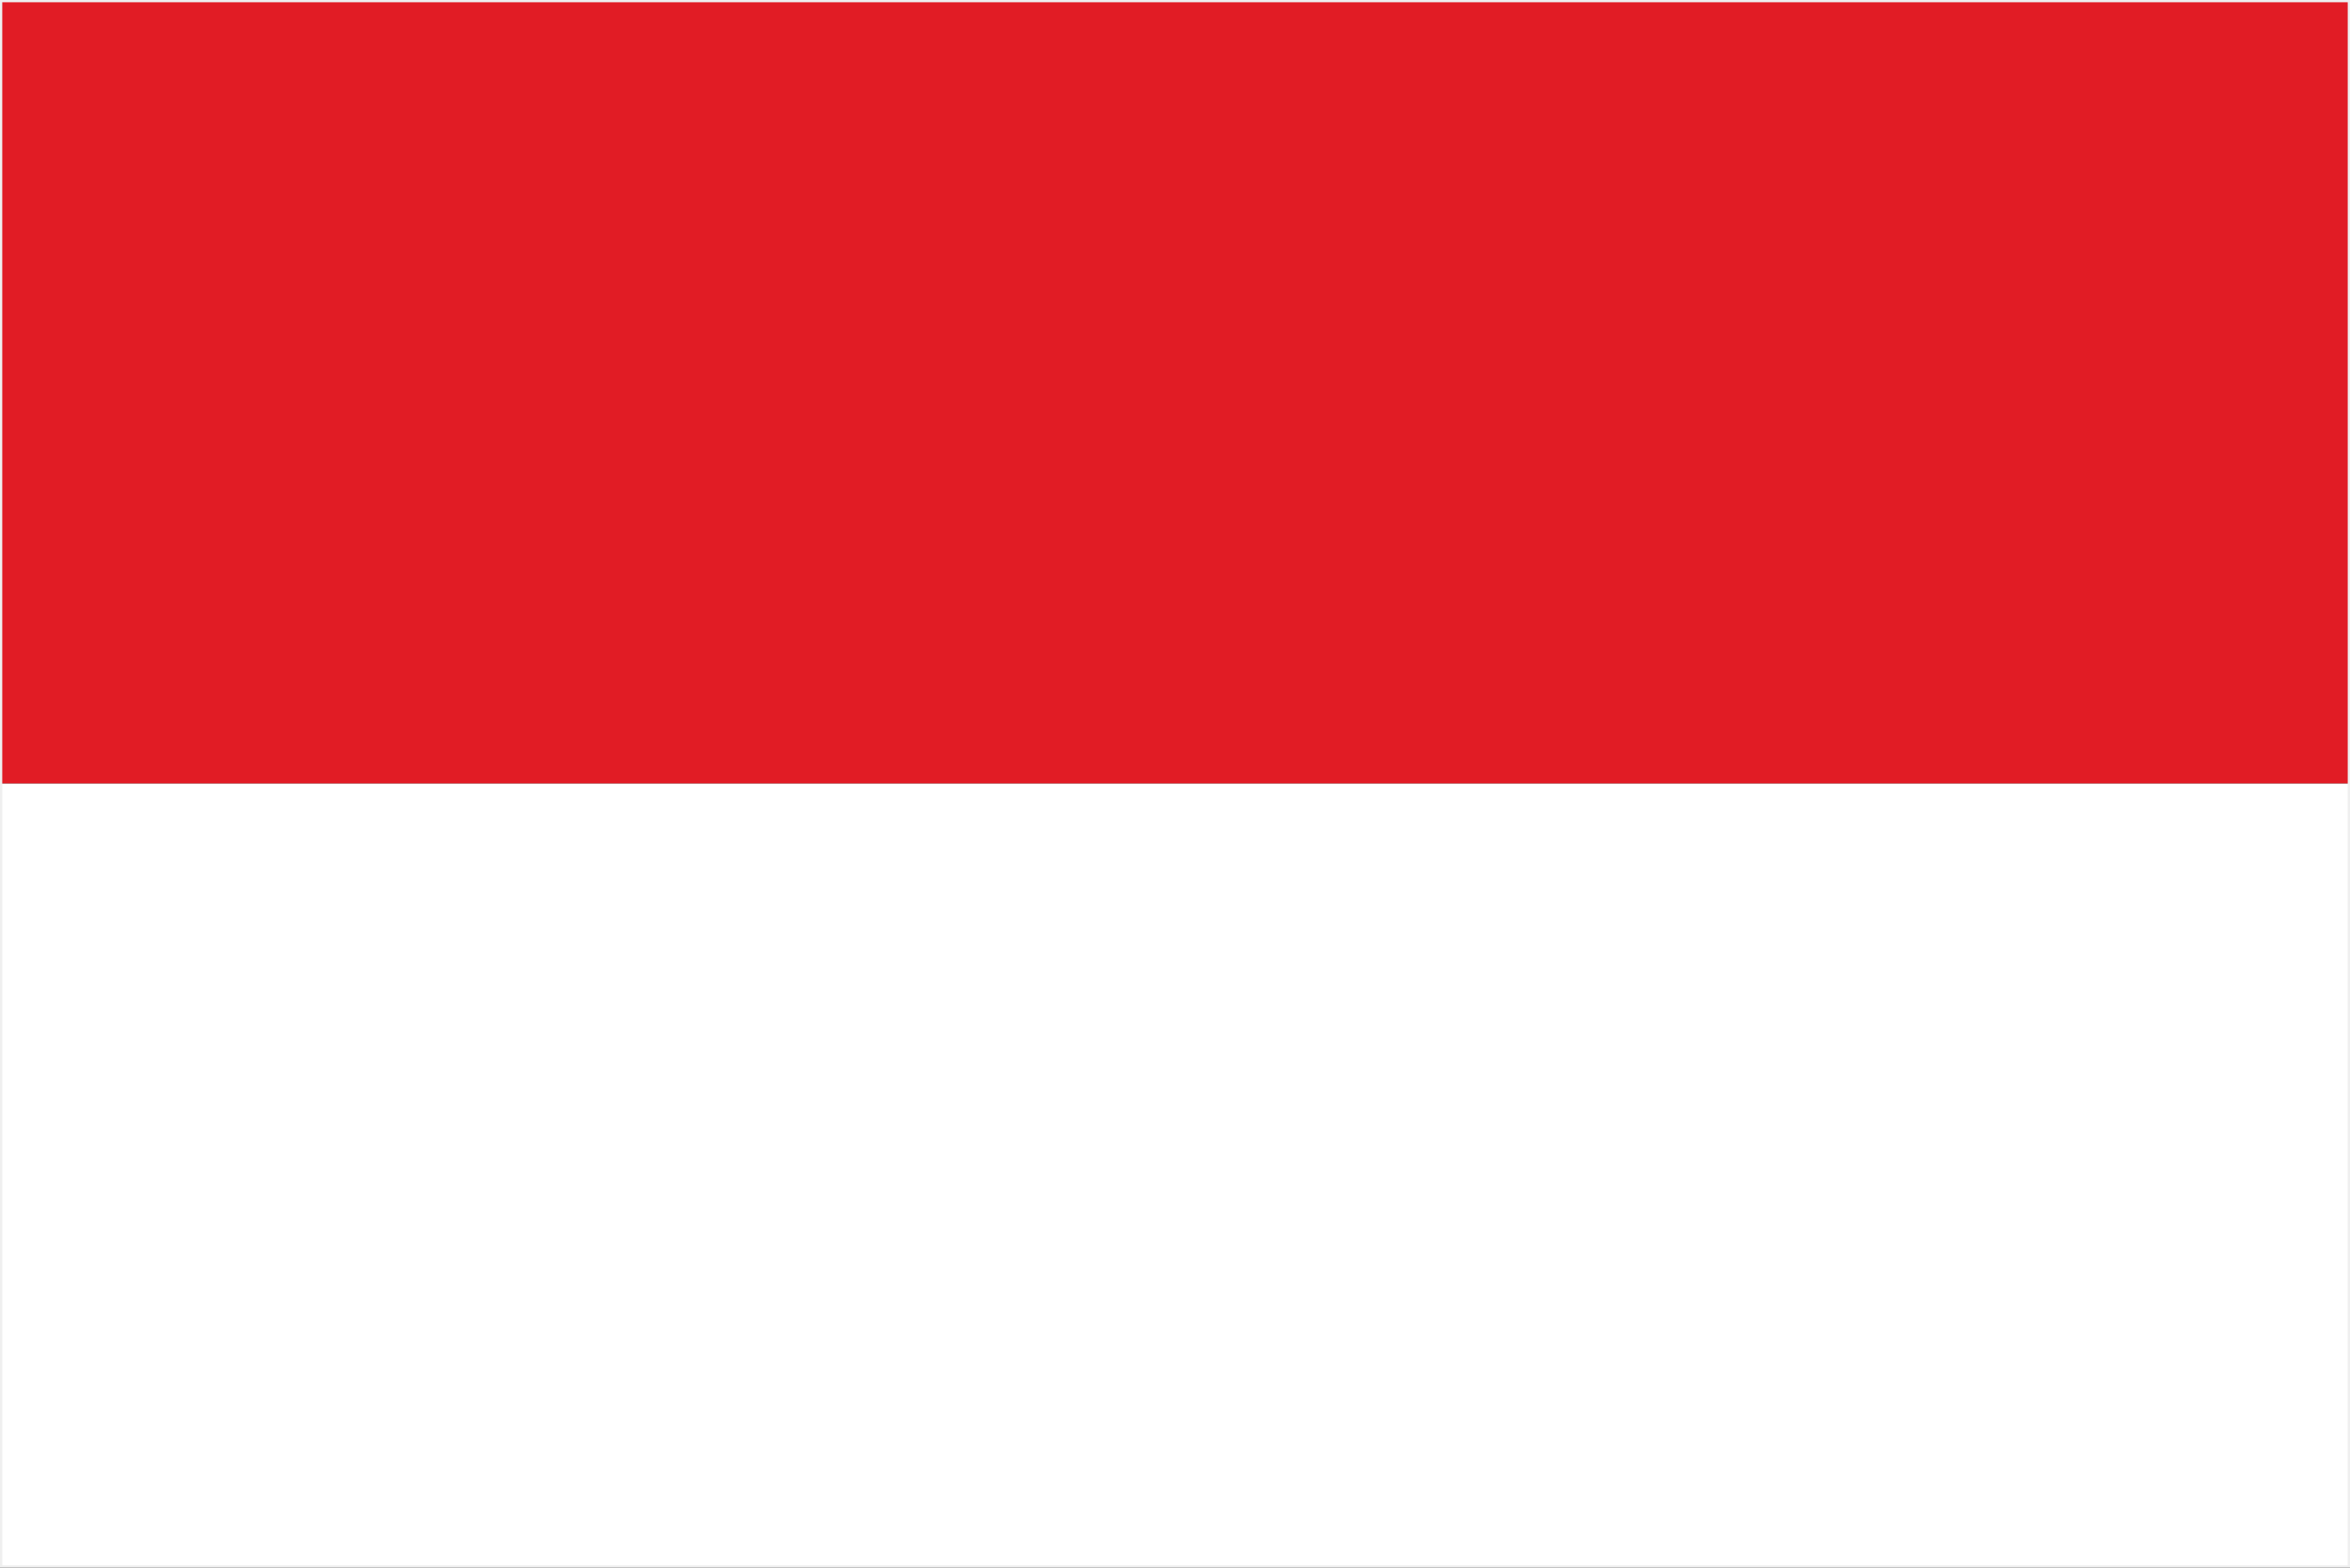
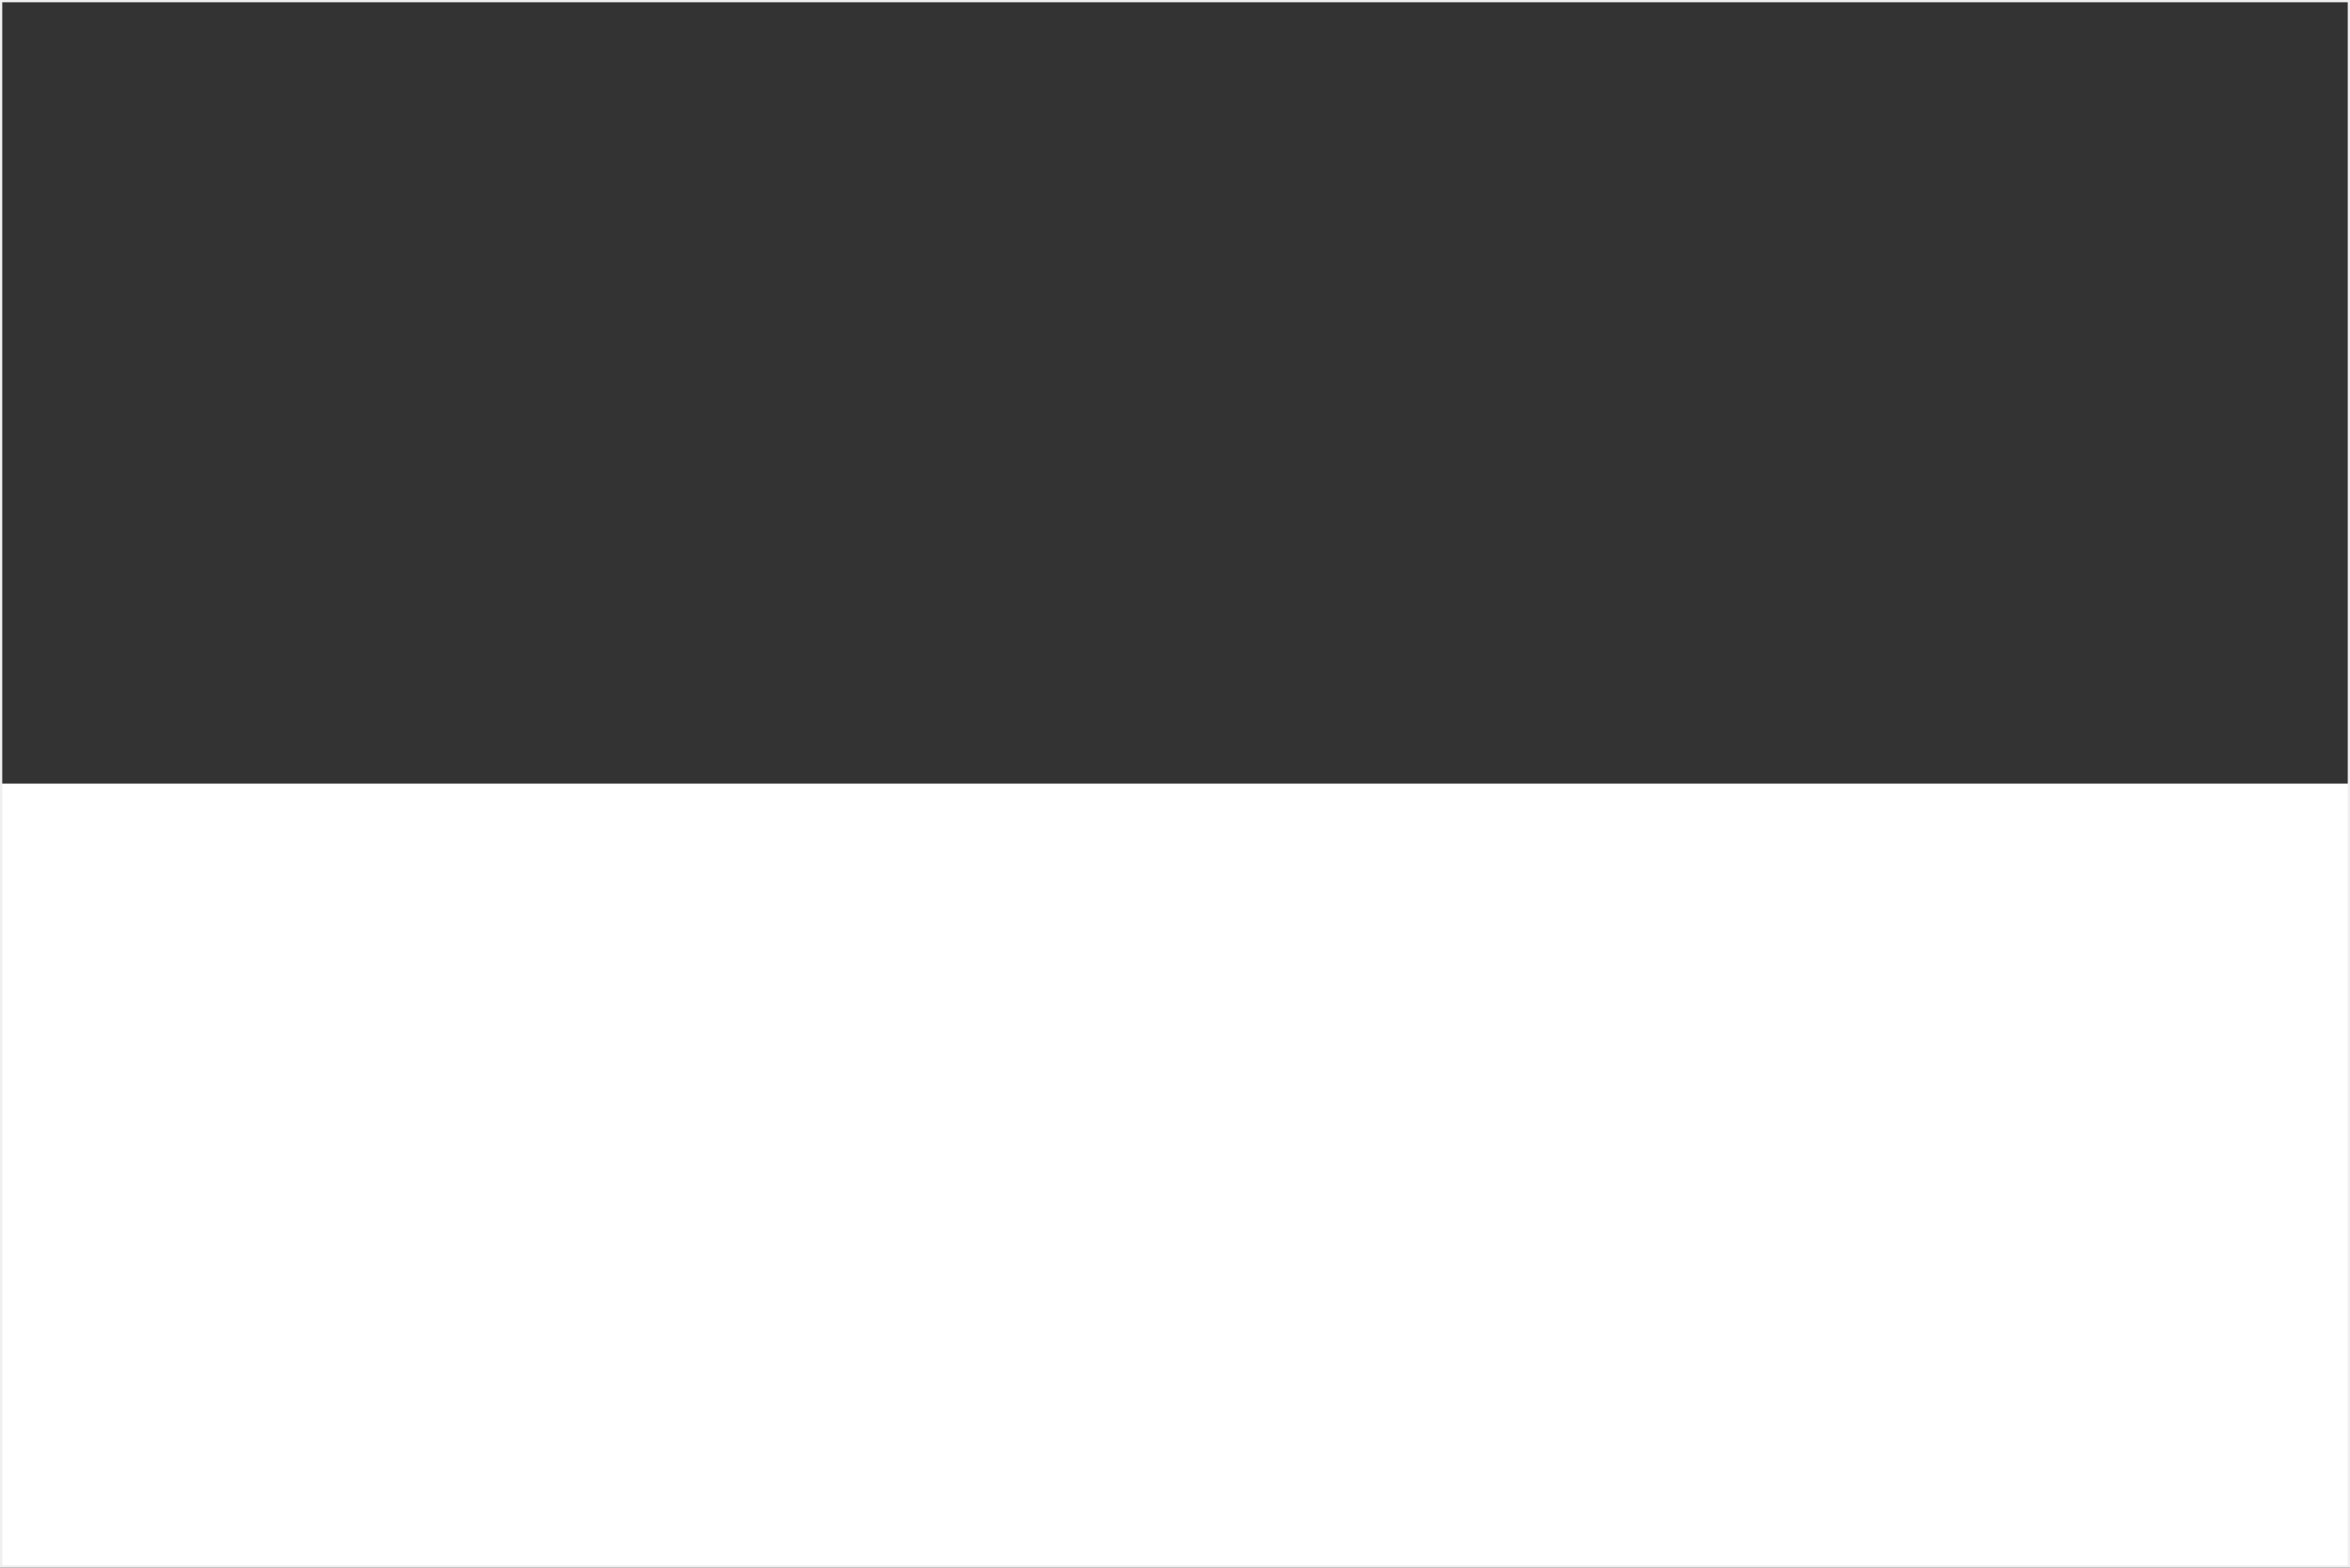
<svg xmlns="http://www.w3.org/2000/svg" width="43.626" height="29.1" viewBox="0 0 43.626 29.1">
  <rect x="0" y="0" width="43.626" height="29.1" fill="#333333" stroke="none" />
-   <path data-name="パス 1695" d="M.021.021h43.584v14.526H.021z" fill="#e11c25" />
  <path data-name="パス 1694" d="M.021 14.547h43.584v14.532H.021z" fill="#fff" />
  <path data-name="パス 1693" d="M.021.021h43.584v29.058H.021z" fill="none" stroke="#efefef" stroke-width=".042" />
</svg>